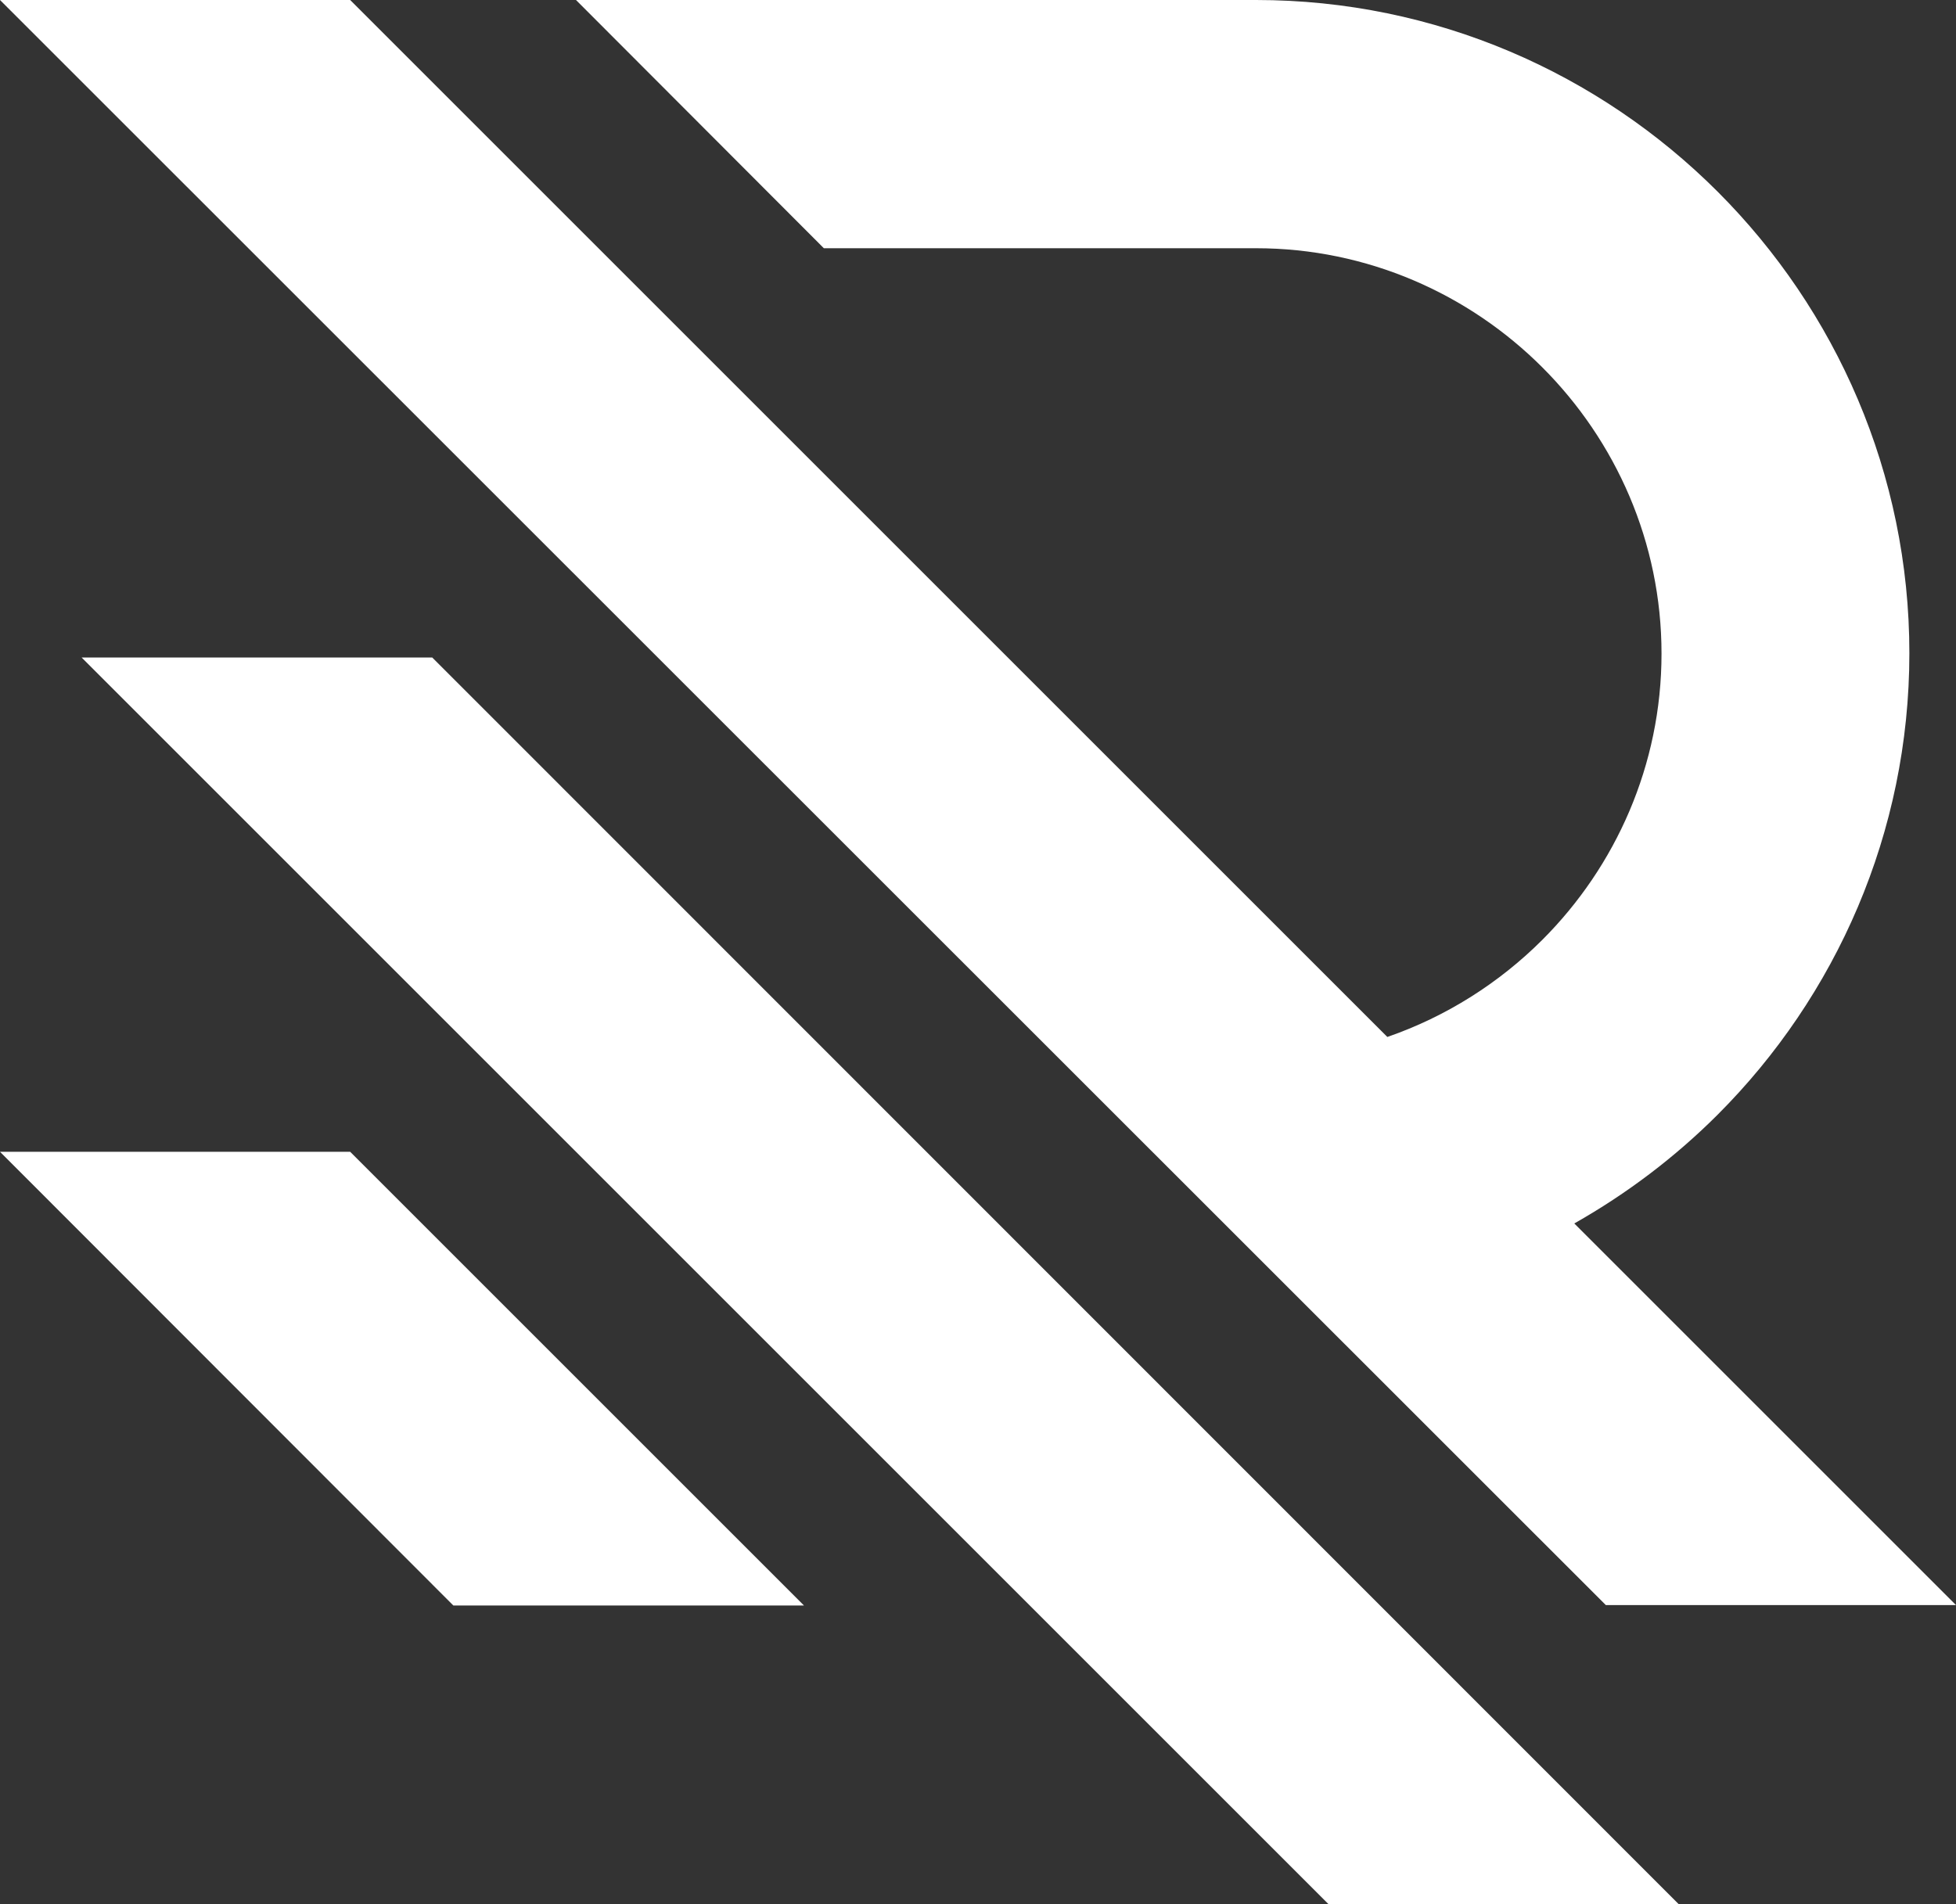
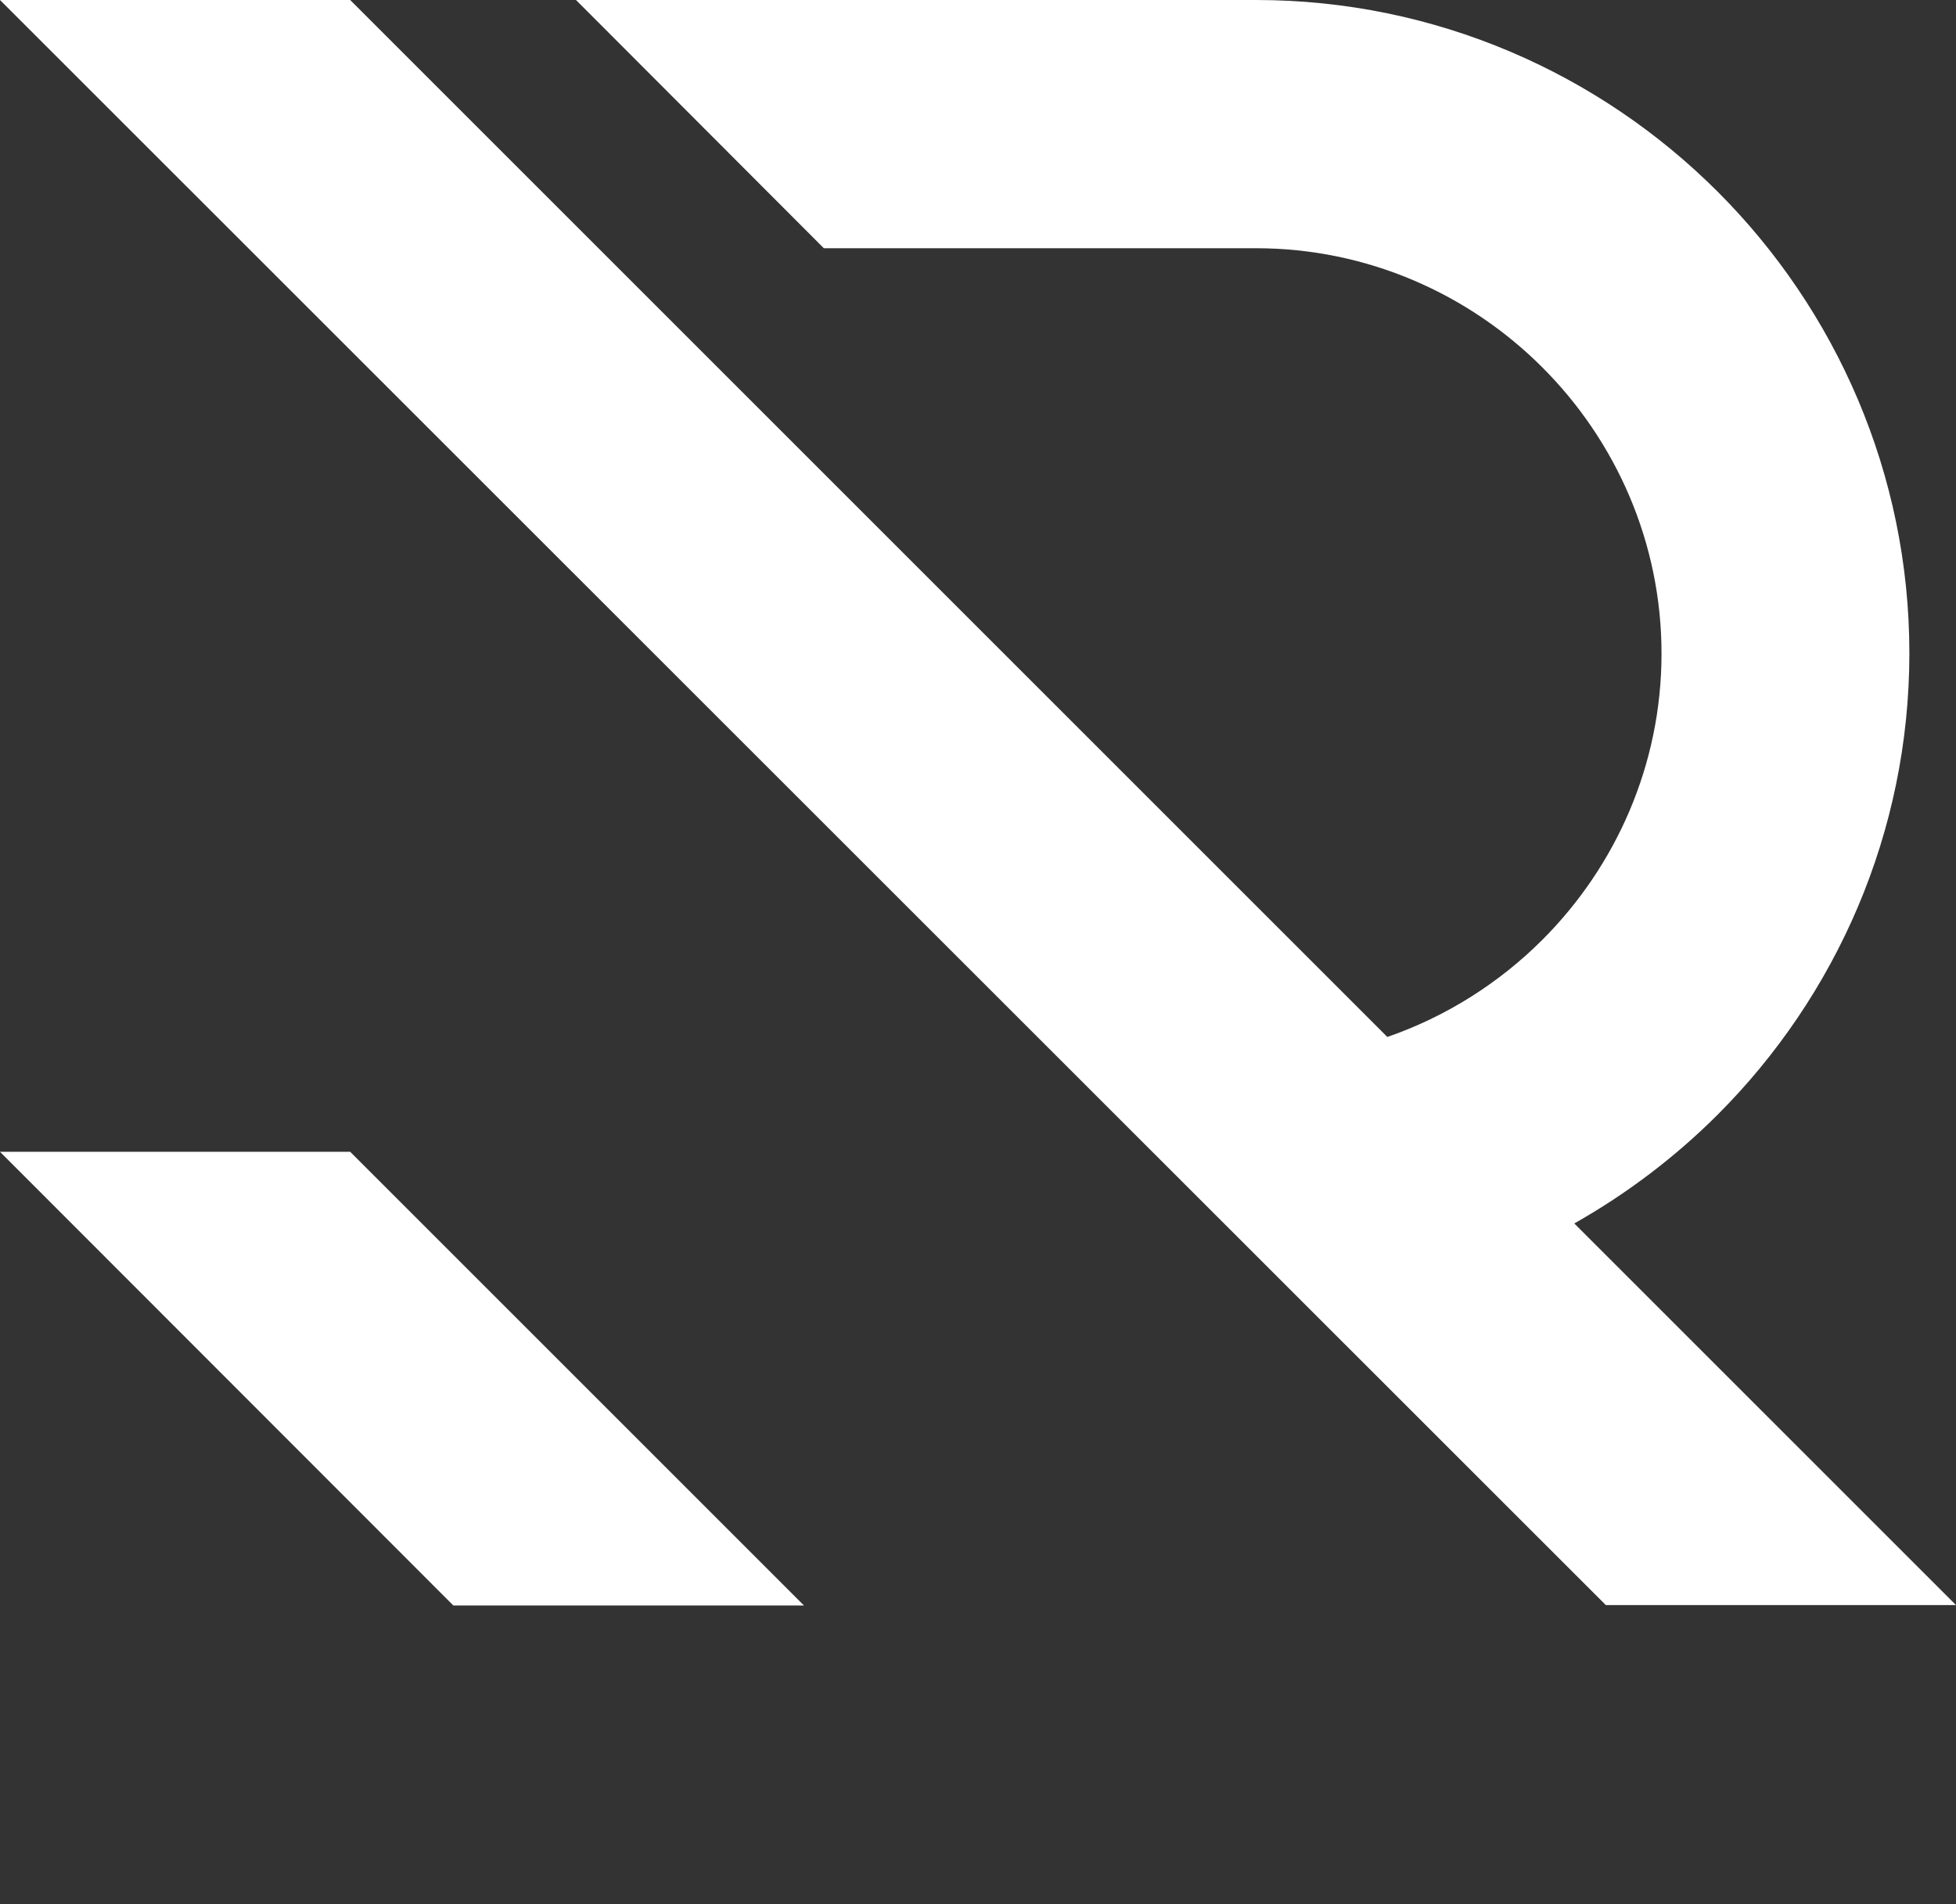
<svg xmlns="http://www.w3.org/2000/svg" fill="#000000" height="441.1" preserveAspectRatio="xMidYMid meet" version="1" viewBox="0.0 0.0 453.0 441.1" width="453" zoomAndPan="magnify">
  <rect x="0.0" y="0.0" width="453.0" height="441.1" fill="#333333" stroke="none" />
  <g clip-rule="evenodd" fill-rule="evenodd">
    <g id="change1_1">
      <path d="M81.1,0l240.2,240.2c13.6-4.7,25.9-12.5,35.9-22.5 c17-17,27.6-40.5,27.6-66.3c0-25.8-10.6-49.3-27.6-66.3c-17-17-40.5-27.6-66.3-27.6H190.8L133.4,0h157.5c41.6,0,79.5,17,106.9,44.4 c27.4,27.4,44.4,65.3,44.4,106.9c0,41.6-17,79.5-44.4,106.9c-9.8,9.8-21,18.3-33.2,25.2l88.4,88.4h-81.1L0,0H81.1z" fill="#ffffff" />
    </g>
    <g id="change2_1">
-       <path d="M100.1 152.3L388.8 441.1 307.7 441.1 18.9 152.3z" fill="#ffffff" />
-     </g>
+       </g>
    <g id="change3_1">
      <path d="M81.1 266.8L124.3 310 186.2 371.9 105 371.9 0 266.8z" fill="#ffffff" />
    </g>
  </g>
</svg>